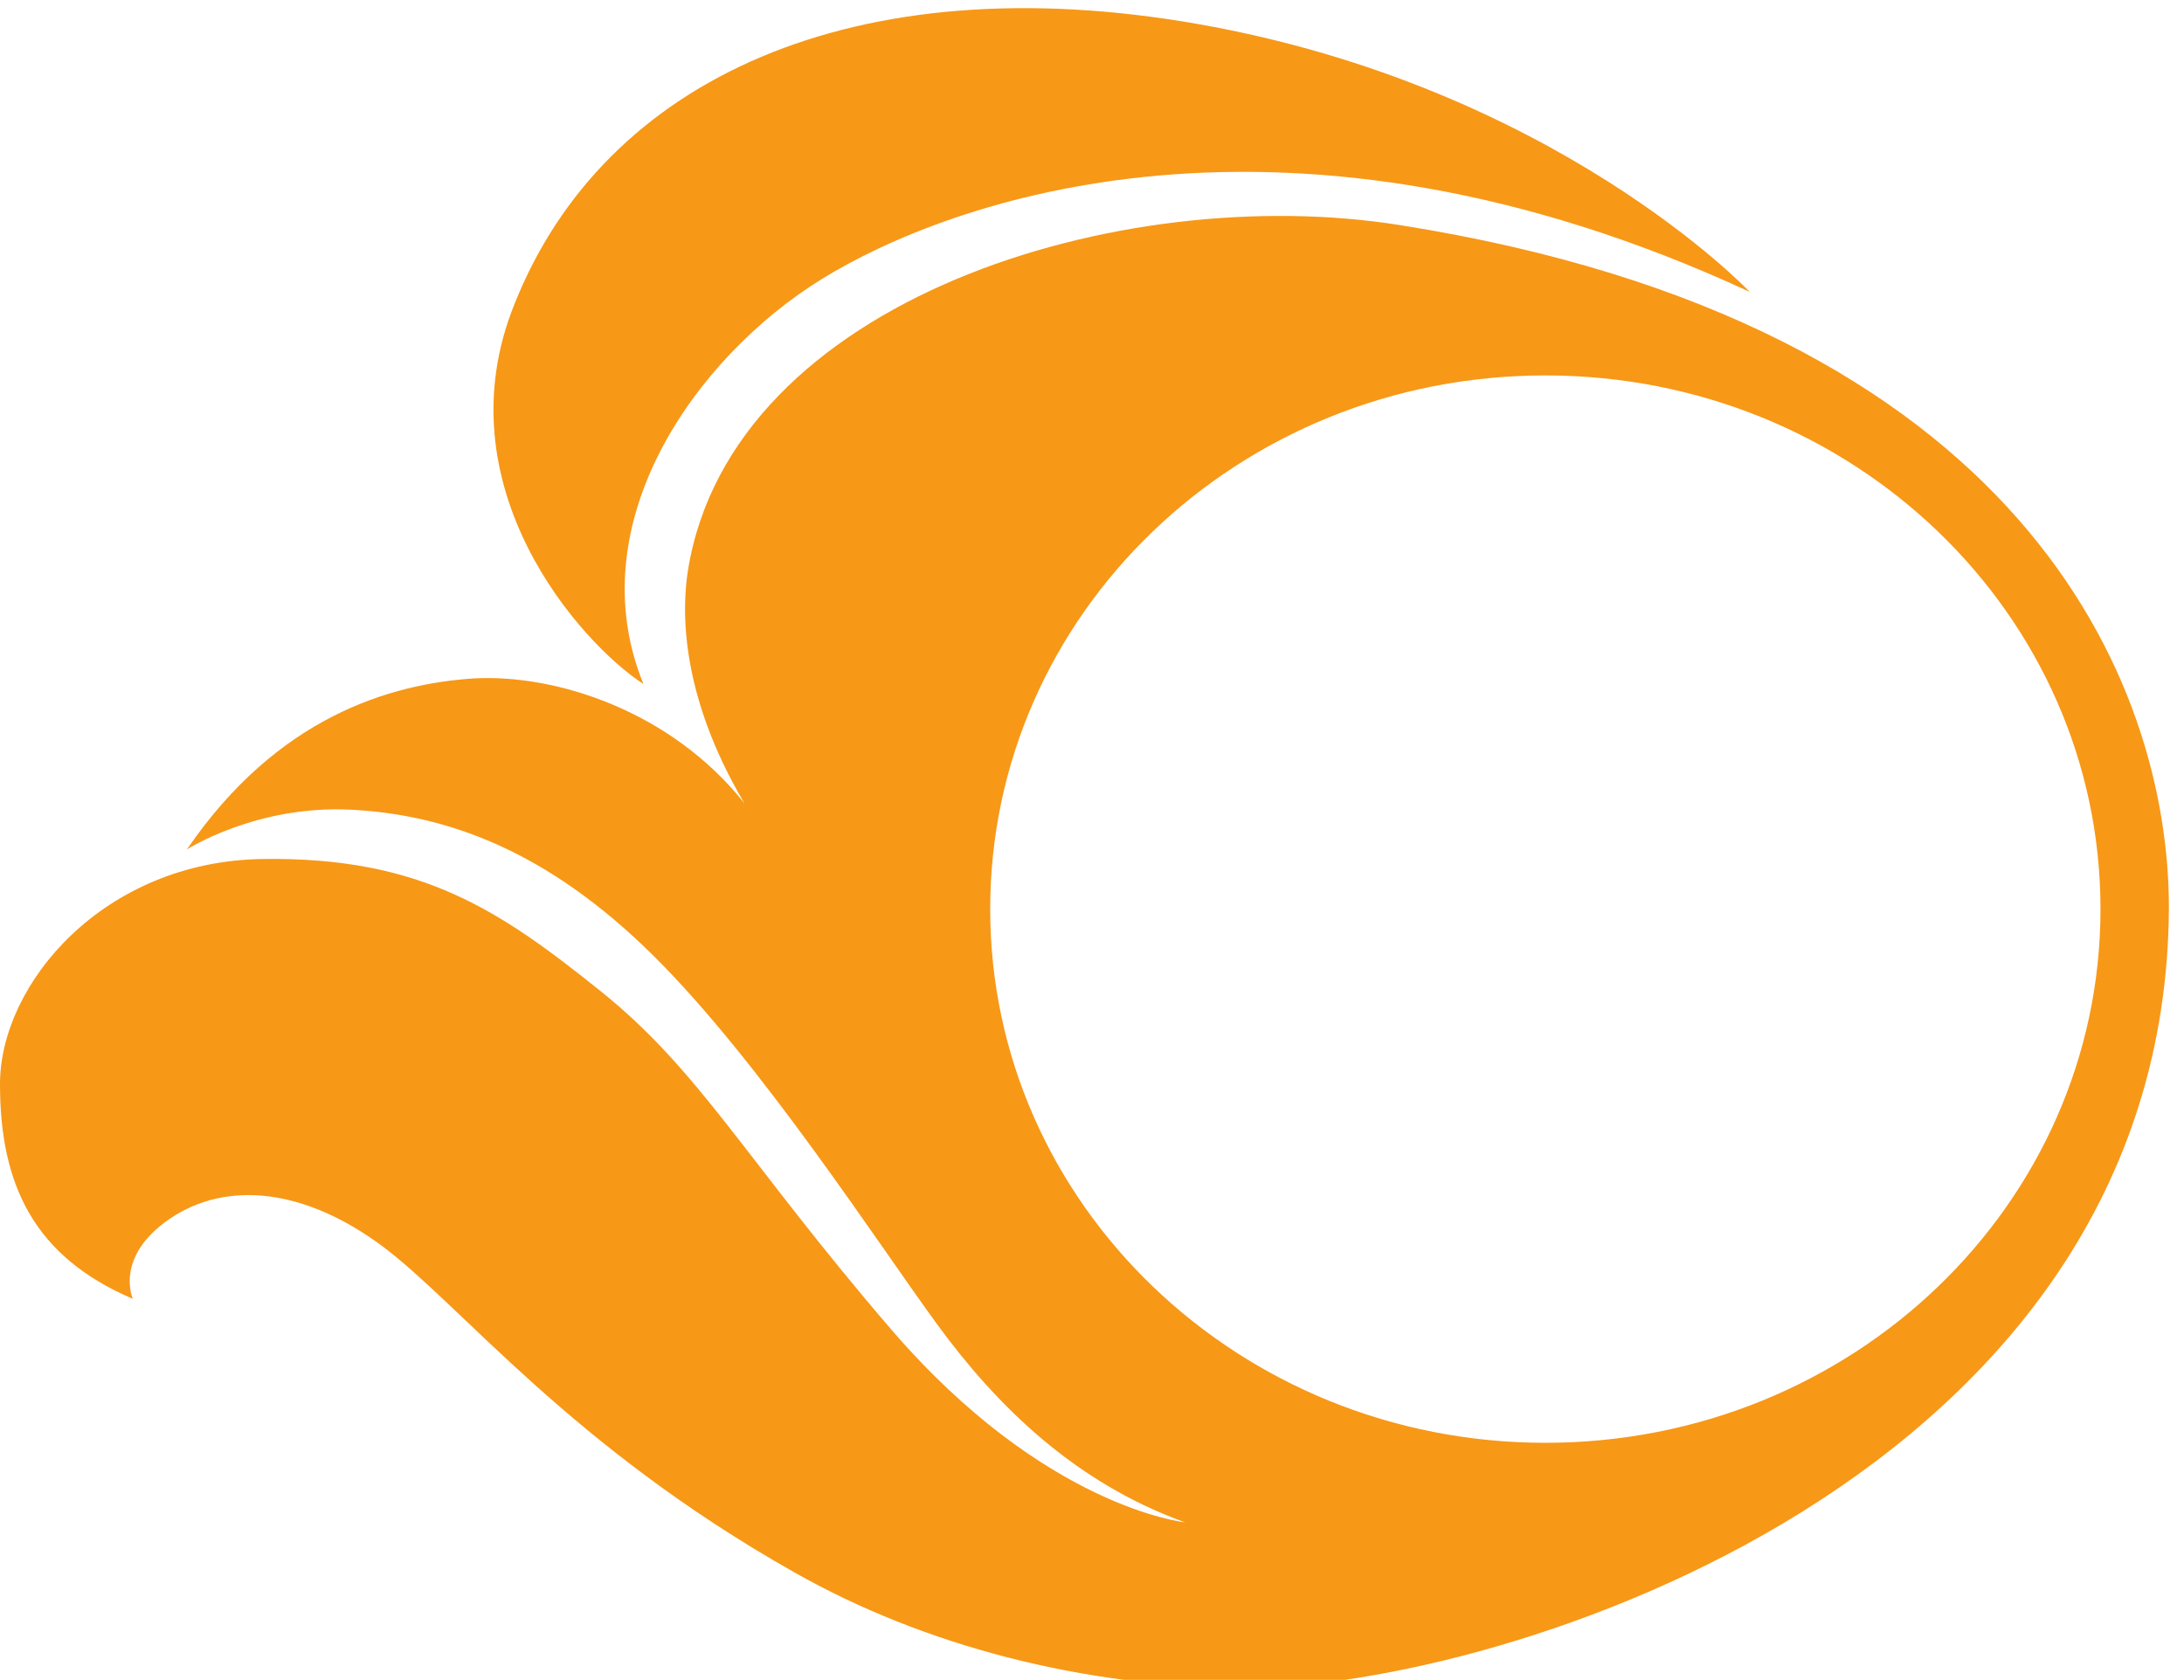
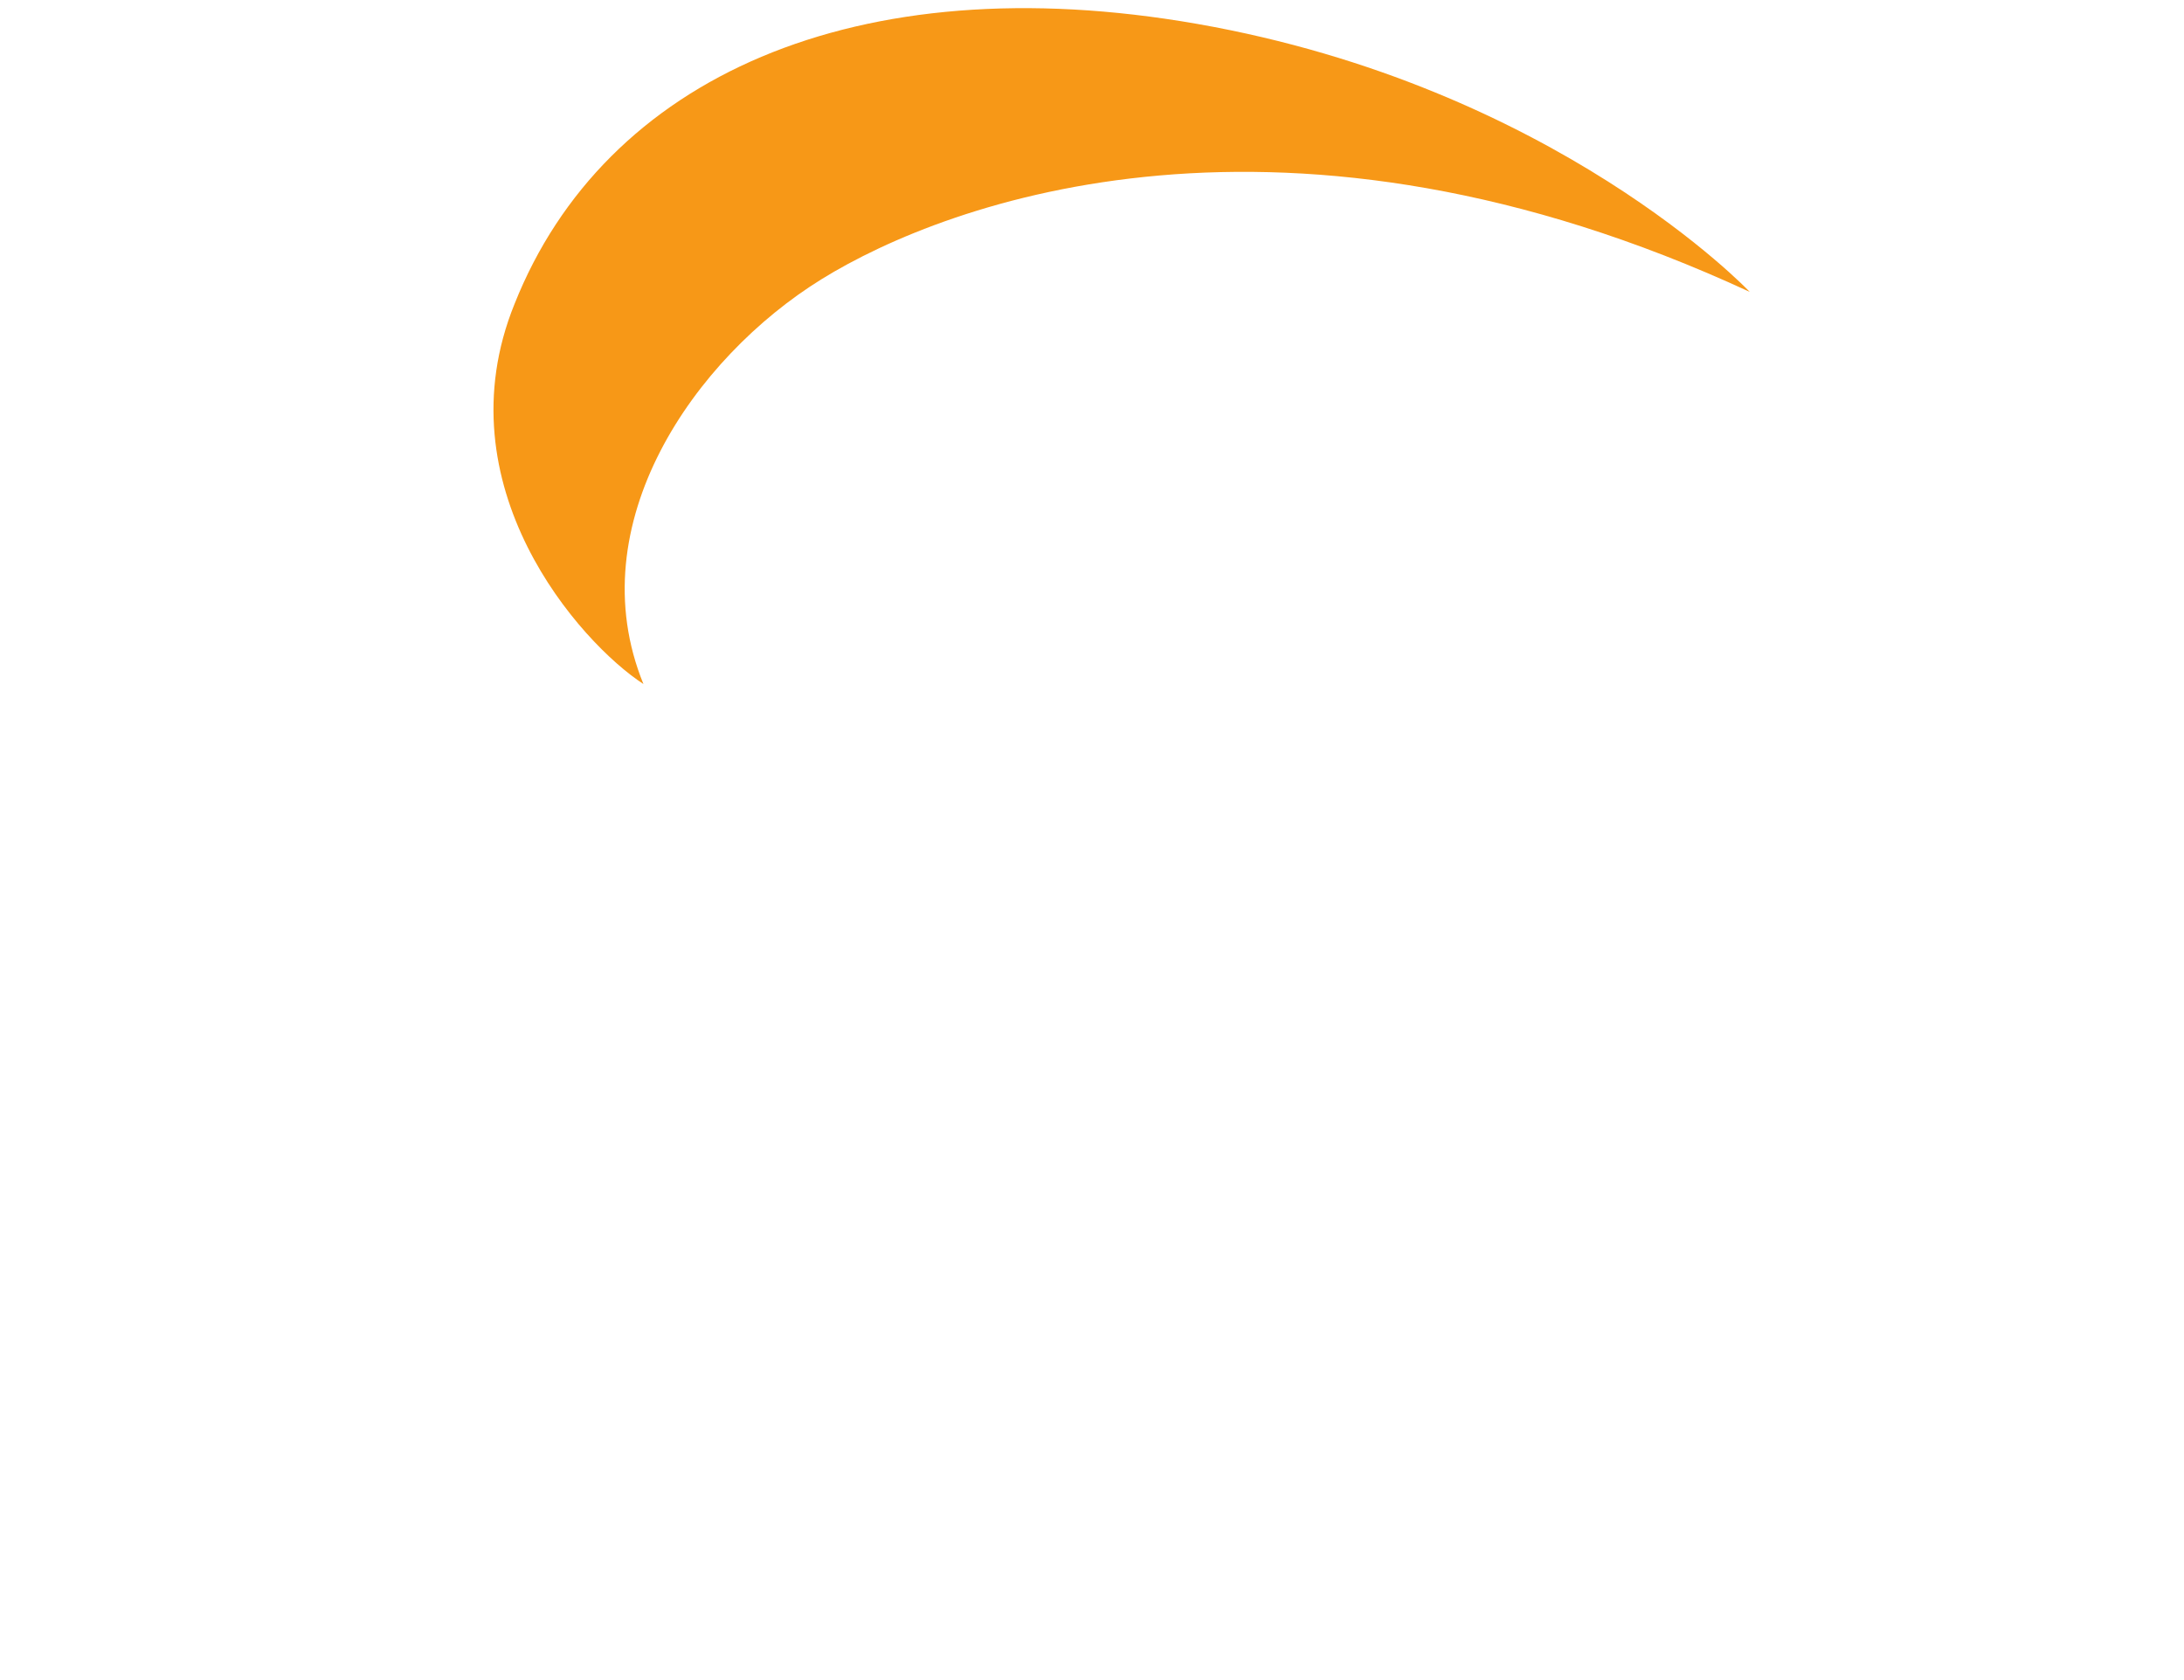
<svg xmlns="http://www.w3.org/2000/svg" version="1.1" id="レイヤー_1" x="0px" y="0px" viewBox="0 0 274.6 211.2" style="enable-background:new 0 0 274.6 211.2;" xml:space="preserve">
  <style type="text/css">
	.st0{fill:#f79817;}
</style>
  <path class="st0" d="M80.9,86c-8.2-20.1,6.4-41,22.4-50.9S161.7,9.7,220,36.7c0,0-24.4-25.8-69.5-33.7C107.6-4.5,76,9.8,64.7,38.2  C55.4,61.1,72.9,80.8,80.9,86" />
-   <path class="st0" d="M176,28.3c-35-5.6-84,9.3-89.5,43.4c-1.2,7.7,0.4,18,7.1,29.3c-9.2-11.6-23.7-16.3-34.1-15.7  c-10.4,0.7-24.6,4.8-36,21.5c0,0,8.7-5.6,20.6-5s24.6,5,38.1,18.4s28.3,36.3,35.7,46.4c7.4,10.1,17.2,19.8,31.1,24.8  c0,0-17.6-1.8-36.9-24.2c-18.4-21.4-24-32.5-36.6-42.6S53,107.7,33,108S0,123.7,0,136.3c0,12.7,4.3,21.7,16.7,27  c0,0-2.4-5.3,4.7-10.1s16.9-3.8,26.7,3.5c9.9,7.4,23.6,25.1,51.8,41c16.2,9.2,36.5,14.5,56.8,14.5c32,0,115.7-26.3,116-98.1  C272.7,85.9,254.4,40.7,176,28.3 M194.3,181.4c-38.5,0-69.8-30-69.8-67.1s31.2-67.1,69.8-67.1s69.8,30,69.8,67.1  S232.9,181.4,194.3,181.4" />
</svg>